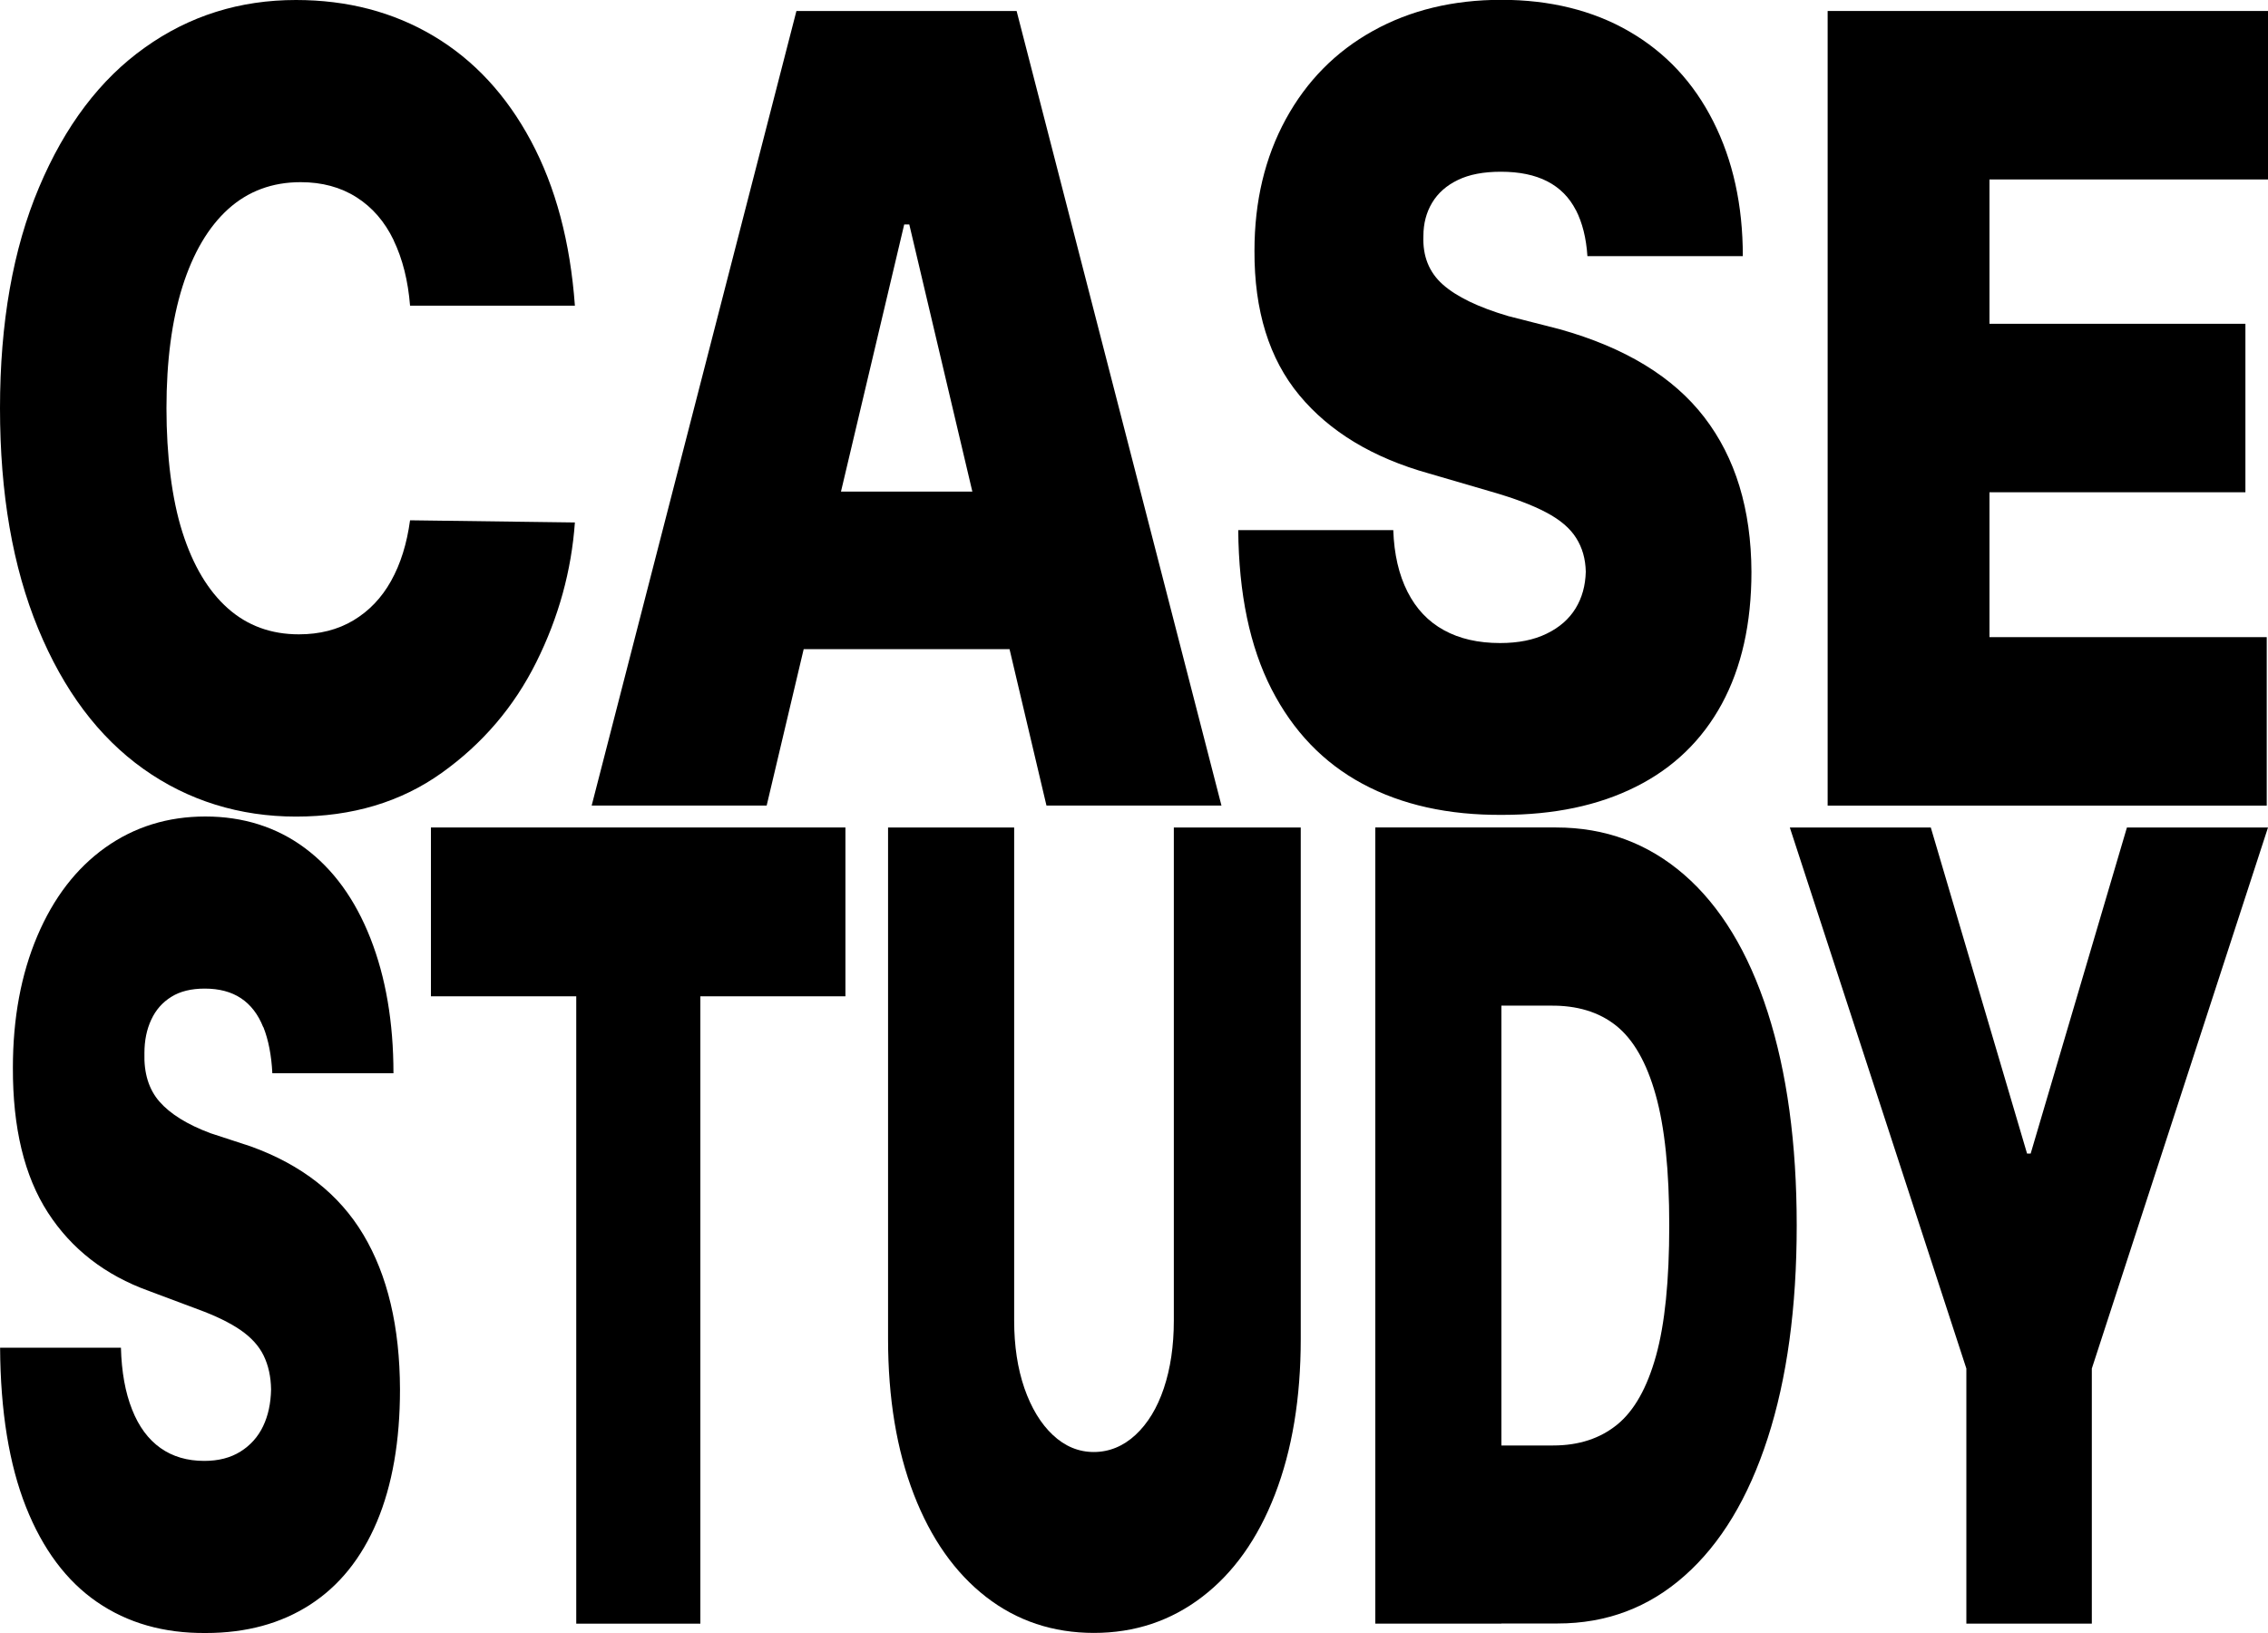
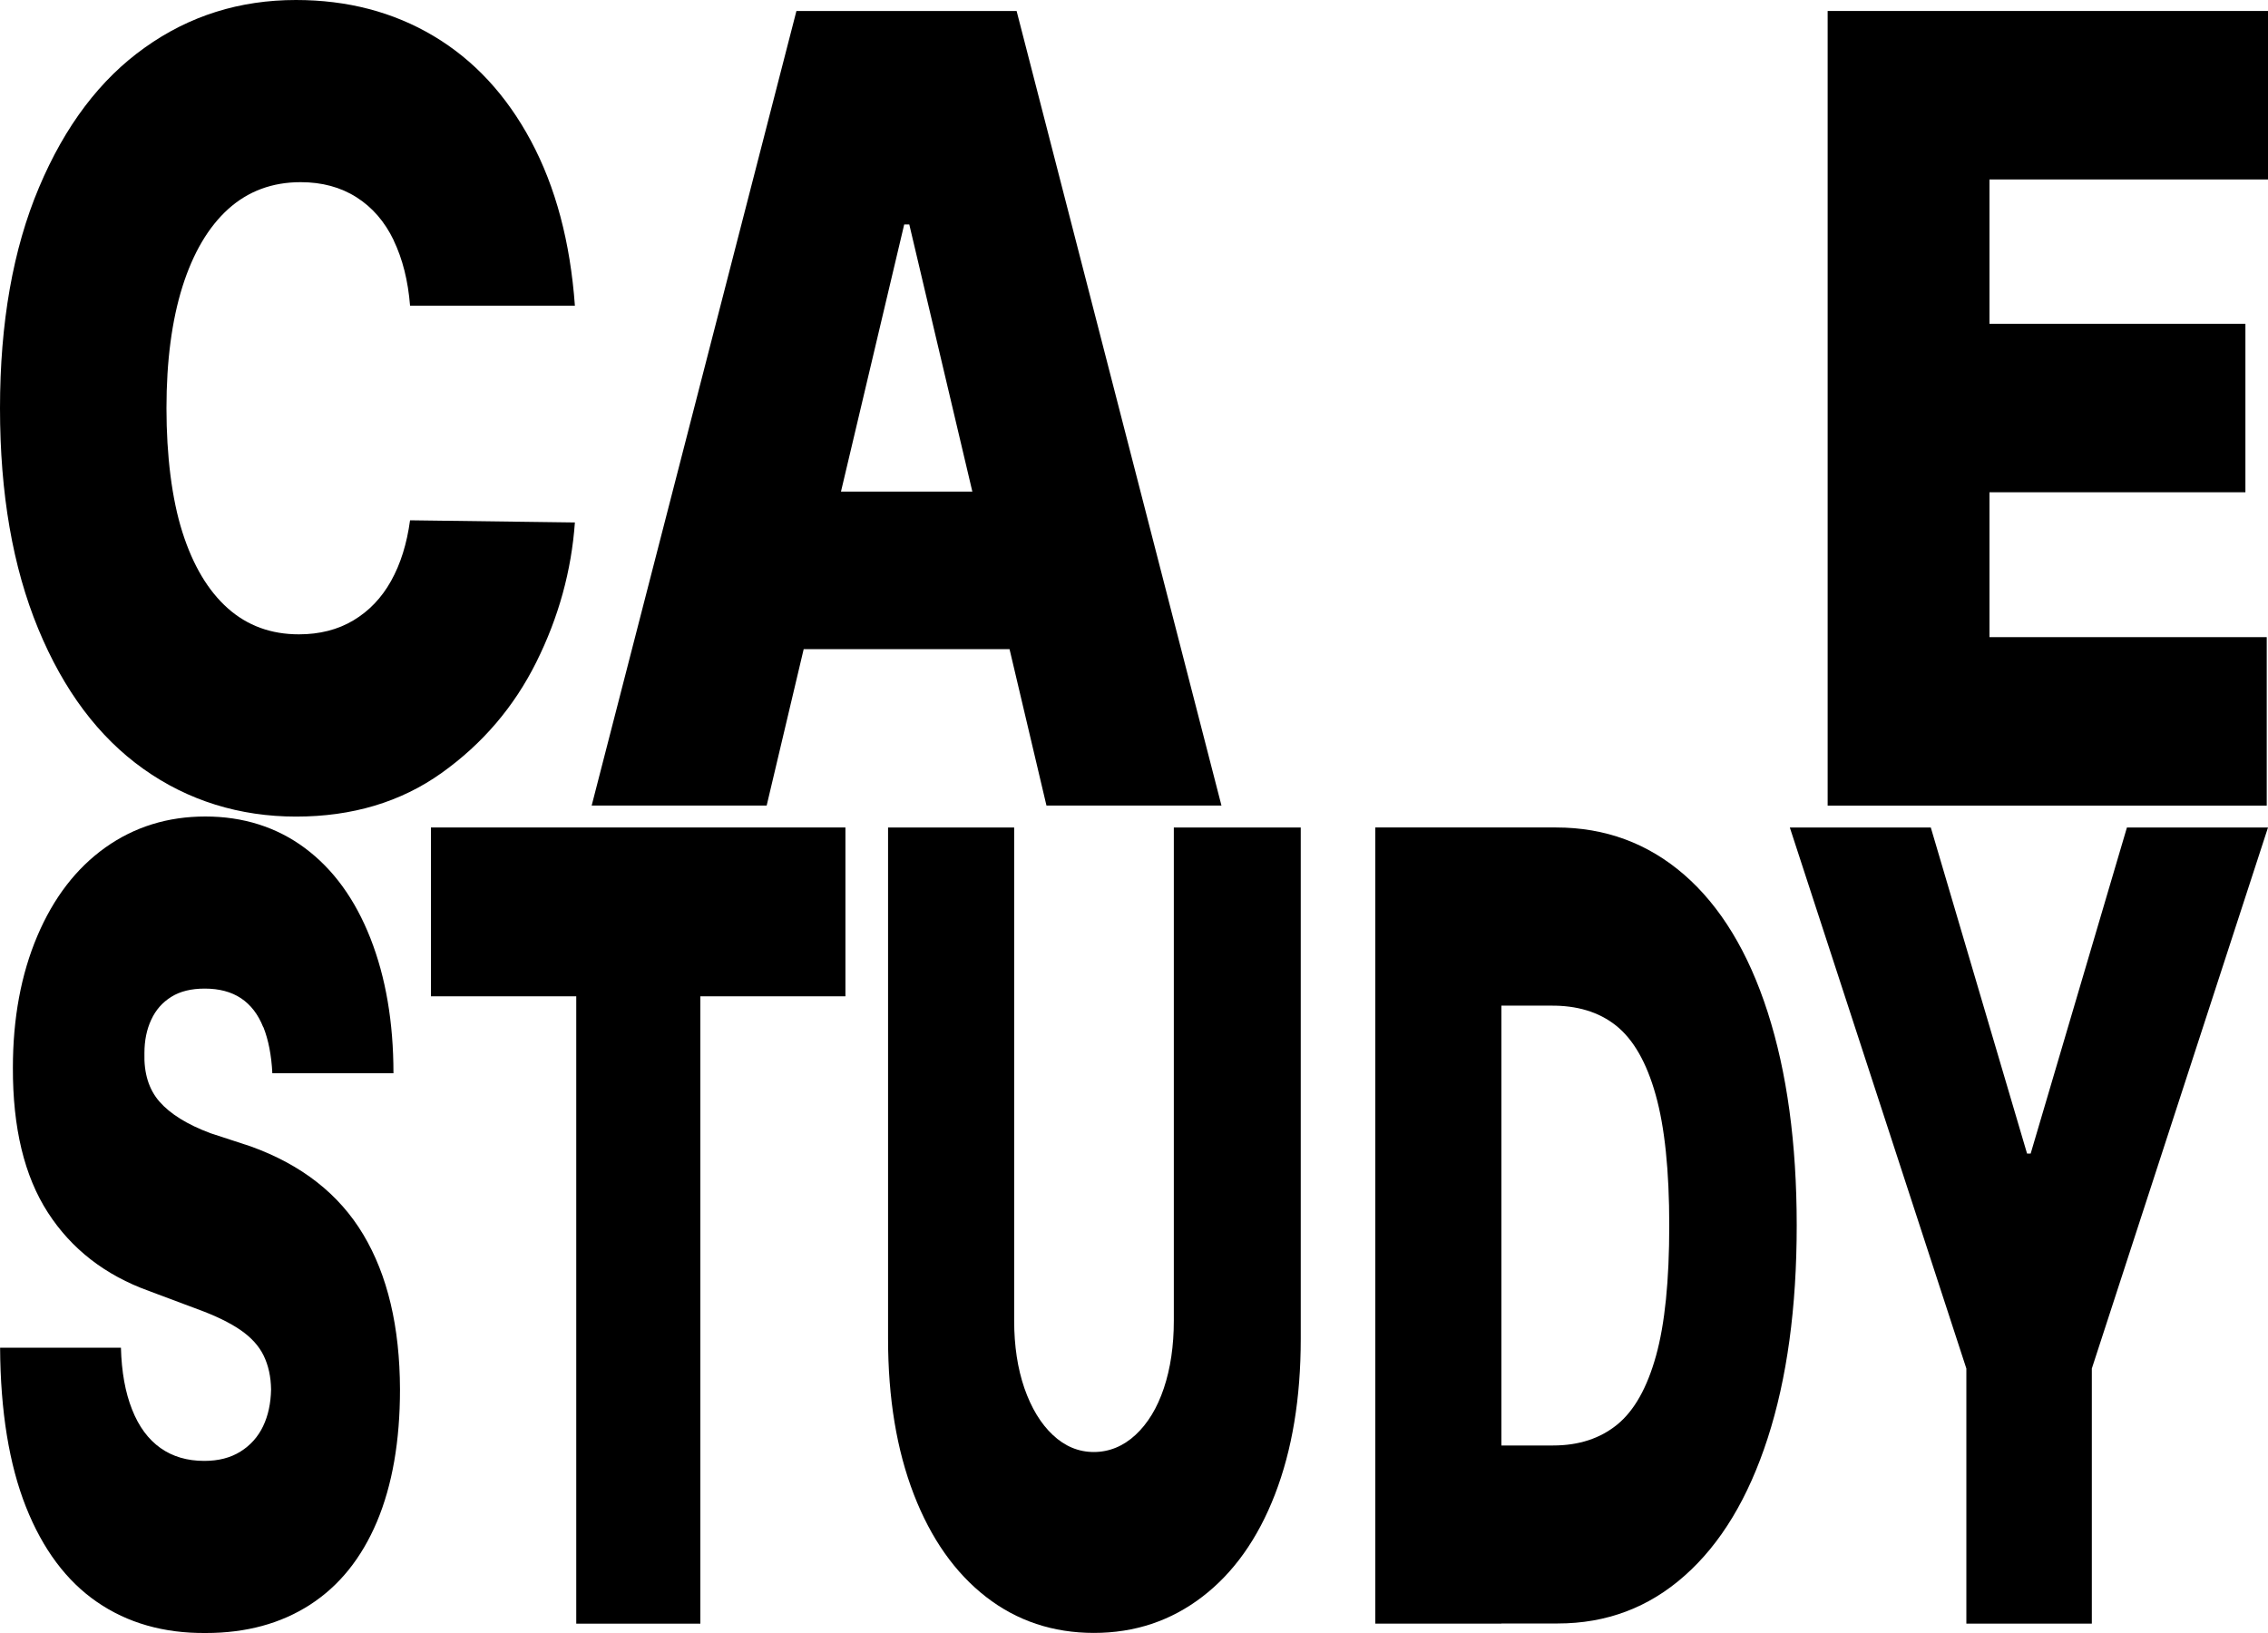
<svg xmlns="http://www.w3.org/2000/svg" id="_레이어_1" data-name="레이어 1" viewBox="0 0 250 180">
  <g>
    <path d="M43.4,26.49c-.99-2.06-2.36-3.64-4.11-4.75-1.75-1.11-3.8-1.66-6.15-1.66-3.13,0-5.79.99-7.98,2.96-2.19,1.98-3.87,4.83-5.05,8.56-1.17,3.73-1.76,8.2-1.76,13.4s.59,10,1.76,13.67c1.17,3.67,2.84,6.46,5,8.38,2.16,1.92,4.77,2.87,7.84,2.87,2.28,0,4.29-.51,6.01-1.54,1.72-1.03,3.11-2.48,4.15-4.35,1.05-1.88,1.74-4.1,2.09-6.68l18.17.24c-.38,5.32-1.79,10.45-4.25,15.39-2.46,4.94-5.94,9.01-10.44,12.22s-9.86,4.81-16.05,4.81-11.9-1.75-16.83-5.26-8.79-8.66-11.59-15.45C1.4,62.49,0,54.4,0,45s1.43-17.55,4.3-24.34c2.86-6.79,6.75-11.93,11.67-15.42C20.87,1.74,26.43,0,32.62,0c5.66,0,10.72,1.32,15.16,3.96,4.44,2.64,8.03,6.5,10.75,11.58,2.72,5.08,4.33,11.13,4.84,18.15h-18.17c-.22-2.74-.82-5.14-1.81-7.2Z" />
-     <path d="M65.22,88.79L87.79,1.21h24.27l22.58,87.58h-19.29l-15.12-64.05h-.56l-15.16,64.05h-19.29ZM118.45,54.19v17.36h-37.32v-17.36h37.32Z" />
-     <path d="M173.71,23.17c-.72-1.41-1.77-2.47-3.15-3.18-1.38-.71-3.08-1.06-5.12-1.06-1.91,0-3.49.3-4.74.91-1.25.6-2.2,1.44-2.84,2.51-.64,1.07-.96,2.29-.96,3.66-.09,2.22.62,4,2.14,5.35,1.52,1.35,3.92,2.51,7.21,3.48l5.68,1.45c7.2,2.02,12.51,5.25,15.94,9.71,3.43,4.46,5.16,10.13,5.19,17.03,0,5.69-1.09,10.54-3.26,14.55-2.18,4.01-5.33,7.06-9.46,9.13-4.13,2.08-9.04,3.11-14.74,3.11-5.95.04-11.08-1.1-15.4-3.42-4.32-2.32-7.67-5.81-10.05-10.46-2.38-4.66-3.6-10.49-3.66-17.51h17.09c.09,2.66.62,4.93,1.57,6.8.95,1.88,2.29,3.29,4.01,4.23,1.72.95,3.79,1.42,6.2,1.42,2,0,3.71-.34,5.12-1.03,1.41-.68,2.47-1.61,3.19-2.78.72-1.17,1.09-2.52,1.13-4.05-.03-1.41-.38-2.65-1.06-3.72-.67-1.07-1.77-2.01-3.29-2.81-1.52-.81-3.54-1.57-6.08-2.3l-6.85-2c-6.2-1.73-10.96-4.61-14.29-8.62-3.33-4.01-4.98-9.32-4.95-15.94,0-5.44,1.15-10.27,3.45-14.49,2.3-4.21,5.51-7.46,9.62-9.74,4.11-2.28,8.83-3.42,14.15-3.42s10.08,1.16,14.08,3.48c4.01,2.32,7.1,5.62,9.27,9.92,2.17,4.29,3.26,9.24,3.26,14.85h-17.13c-.13-1.98-.55-3.67-1.27-5.08Z" />
+     <path d="M65.22,88.79L87.79,1.21h24.27l22.58,87.58h-19.29l-15.12-64.05h-.56l-15.16,64.05h-19.29M118.45,54.19v17.36h-37.32v-17.36h37.32Z" />
    <path d="M201.46,1.21h48.54v18.57h-30.7v15.91h28.21v18.57h-28.21v15.97h30.56v18.57h-48.4V1.21Z" />
  </g>
  <g>
    <path d="M29.01,113.21c-.56-1.41-1.38-2.47-2.45-3.18-1.07-.71-2.4-1.06-3.99-1.06-1.49,0-2.72.3-3.69.91-.98.61-1.71,1.44-2.21,2.52-.5,1.07-.75,2.29-.75,3.67-.07,2.22.48,4.01,1.66,5.36,1.18,1.35,3.05,2.52,5.62,3.48l4.43,1.45c5.61,2.02,9.75,5.26,12.42,9.73,2.67,4.47,4.02,10.15,4.04,17.06,0,5.7-.85,10.56-2.54,14.58-1.7,4.02-4.15,7.07-7.37,9.15-3.22,2.08-7.05,3.12-11.49,3.12-4.63.04-8.63-1.1-12-3.42-3.37-2.32-5.98-5.82-7.83-10.48-1.85-4.67-2.81-10.52-2.85-17.55h13.32c.07,2.67.48,4.94,1.23,6.82.74,1.88,1.79,3.29,3.13,4.24,1.34.95,2.95,1.42,4.83,1.42,1.56,0,2.89-.34,3.99-1.03,1.1-.69,1.93-1.62,2.49-2.79.56-1.17.85-2.52.88-4.06-.02-1.41-.3-2.66-.82-3.73-.52-1.07-1.38-2.01-2.56-2.82-1.18-.81-2.76-1.58-4.74-2.3l-5.34-2c-4.83-1.74-8.54-4.62-11.14-8.64-2.6-4.02-3.88-9.34-3.86-15.97,0-5.45.9-10.29,2.69-14.51,1.79-4.22,4.29-7.47,7.5-9.76,3.21-2.28,6.88-3.42,11.03-3.42s7.85,1.16,10.97,3.48c3.12,2.32,5.53,5.64,7.22,9.94,1.69,4.3,2.54,9.26,2.54,14.88h-13.35c-.1-1.98-.43-3.68-.99-5.09Z" />
    <path d="M47.5,91.21h45.69v18.61h-15.99v69.15h-13.68v-69.15h-16.02v-18.61Z" />
    <path d="M143.38,91.21v56.36c0,6.55-.95,12.26-2.84,17.15-1.89,4.89-4.57,8.66-8.03,11.3-3.46,2.65-7.44,3.97-11.93,3.97s-8.48-1.32-11.89-3.97c-3.41-2.65-6.07-6.41-7.96-11.3-1.89-4.89-2.84-10.61-2.84-17.15v-56.36h13.9v54.36c0,2.79.38,5.27,1.13,7.45.76,2.18,1.8,3.9,3.13,5.15,1.33,1.25,2.84,1.88,4.52,1.88s3.24-.63,4.59-1.88c1.35-1.25,2.4-2.97,3.13-5.15s1.1-4.67,1.1-7.45v-54.36h13.97Z" />
    <path d="M165.5,178.97h-13.9v-87.76h13.9v87.76ZM157.3,178.97v-19.64h13.9c2.83,0,5.18-.77,7.06-2.3,1.88-1.53,3.3-4.06,4.28-7.58.98-3.52,1.46-8.3,1.46-14.36s-.5-10.87-1.5-14.42c-1-3.56-2.45-6.09-4.35-7.61s-4.33-2.25-7.28-2.21h-13.79v-19.64h14.45c5.41,0,10.12,1.74,14.12,5.21,4,3.48,7.07,8.53,9.2,15.15,2.13,6.63,3.2,14.47,3.2,23.51s-1.07,16.87-3.2,23.45c-2.13,6.59-5.18,11.64-9.15,15.15-3.96,3.52-8.63,5.27-13.99,5.27h-14.41Z" />
    <path d="M212.83,91.21l10.61,35.94h.4l10.61-35.94h15.55l-19.42,59.64v28.12h-13.83v-28.12l-19.46-59.64h15.55Z" />
  </g>
</svg>